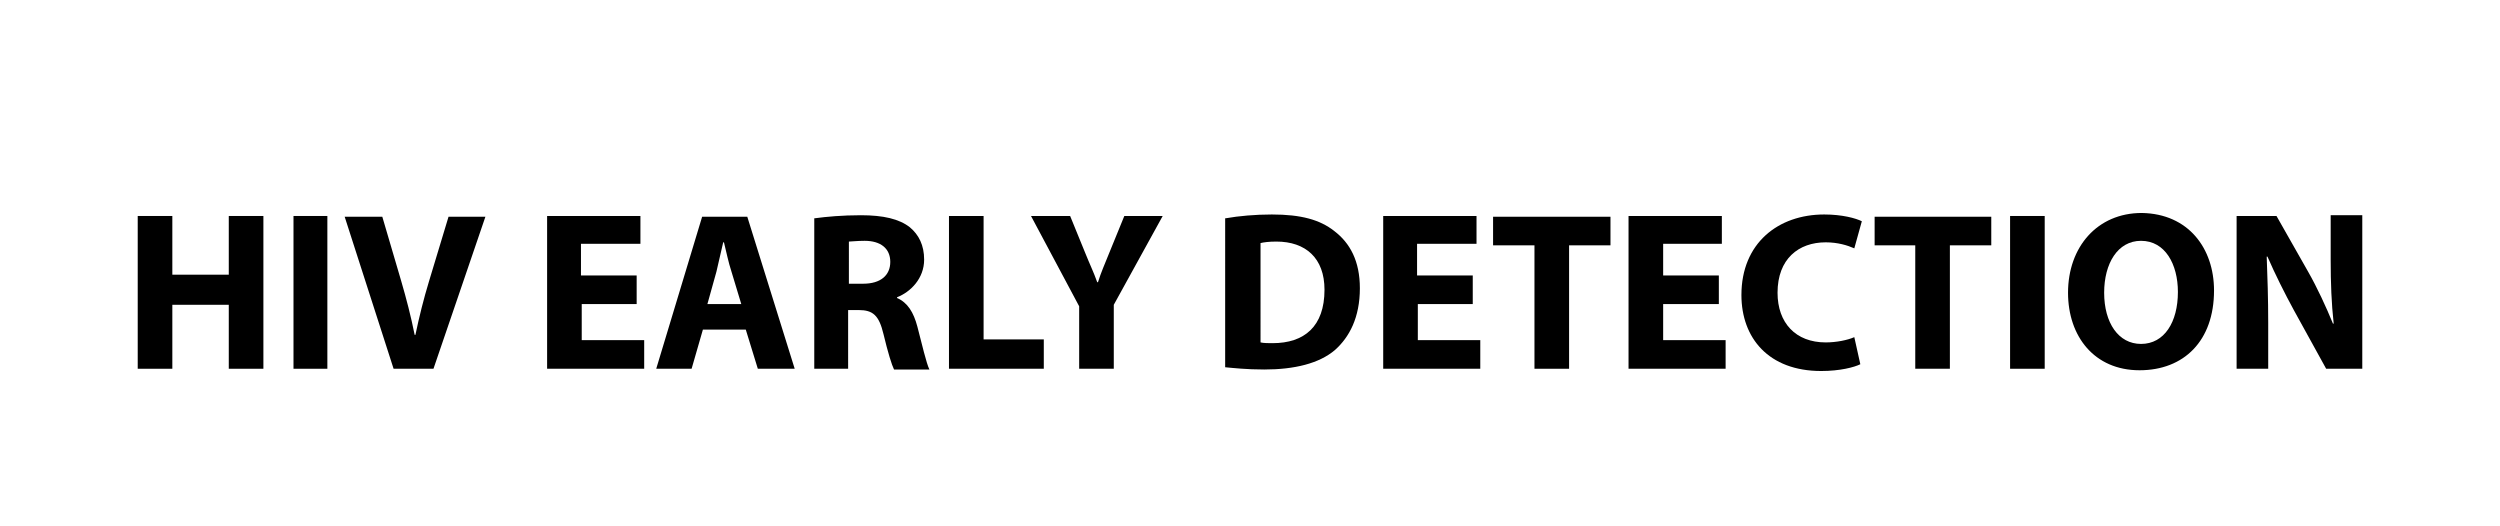
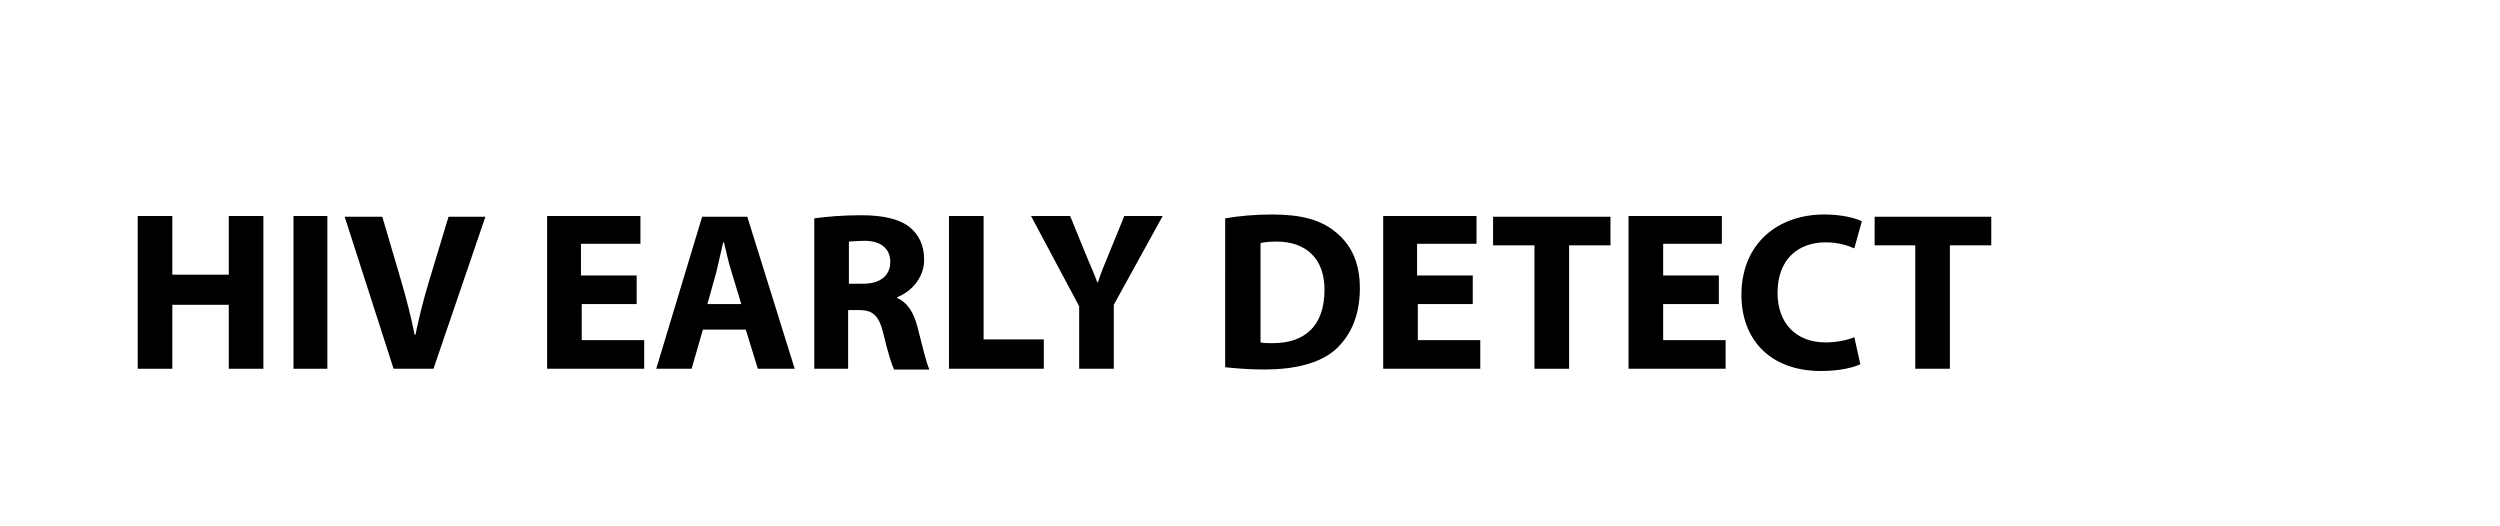
<svg xmlns="http://www.w3.org/2000/svg" version="1.1" id="Layer_1" x="0px" y="0px" viewBox="0 0 332.2 69.9" style="enable-background:new 0 0 332.2 69.9;" xml:space="preserve">
  <style type="text/css">
	.st0{fill:#C7FFE3;}
	.st1{fill:#1DBC6C;}
	.st2{fill:#FFFFFF;}
	.st3{fill:none;stroke:#1D1D1B;stroke-miterlimit:10;}
	.st4{fill:#20BC63;}
	.st5{fill:#140910;}
</style>
  <g>
    <path d="M22.9,28.7v7.8h7.5v-7.8h4.6V49h-4.6v-8.5h-7.5V49h-4.6V28.7H22.9z" />
    <path d="M43.5,28.7V49H39V28.7H43.5z" />
    <path d="M52.3,49l-6.5-20.2h5l2.5,8.5c0.7,2.4,1.3,4.7,1.8,7.2h0.1c0.5-2.4,1.1-4.8,1.8-7.1l2.6-8.6h4.9L57.6,49H52.3z" />
    <path d="M84.7,40.4h-7.4v4.8h8.3V49H72.7V28.7h12.4v3.7h-7.9v4.2h7.4V40.4z" />
    <path d="M93.4,43.8L91.9,49h-4.7l6.1-20.2h6l6.3,20.2h-4.9l-1.6-5.2H93.4z M98.5,40.4l-1.3-4.3c-0.4-1.2-0.7-2.7-1-3.9h-0.1   c-0.3,1.2-0.6,2.7-0.9,3.9L94,40.4H98.5z" />
    <path d="M108.3,29c1.5-0.2,3.6-0.4,6.1-0.4c3,0,5.1,0.5,6.5,1.6c1.2,1,1.9,2.4,1.9,4.3c0,2.5-1.8,4.3-3.6,5v0.1   c1.4,0.6,2.2,1.9,2.7,3.8c0.6,2.3,1.2,4.9,1.6,5.7h-4.7c-0.3-0.6-0.8-2.2-1.4-4.7c-0.6-2.5-1.4-3.2-3.3-3.2h-1.4V49h-4.5V29z    M112.9,37.7h1.8c2.3,0,3.6-1.1,3.6-2.9c0-1.8-1.3-2.8-3.4-2.8c-1.1,0-1.7,0.1-2.1,0.1V37.7z" />
    <path d="M126.1,28.7h4.6v16.4h8V49h-12.6V28.7z" />
    <path d="M143.4,49v-8.3L137,28.7h5.2l2,4.9c0.6,1.5,1.1,2.5,1.6,3.9h0.1c0.4-1.3,0.9-2.4,1.5-3.9l2-4.9h5.1L148,40.5V49H143.4z" />
    <path d="M162.9,29c1.7-0.3,3.9-0.5,6.1-0.5c3.9,0,6.4,0.7,8.3,2.2c2.1,1.6,3.4,4,3.4,7.6c0,3.9-1.4,6.5-3.3,8.2   c-2.1,1.8-5.4,2.6-9.4,2.6c-2.4,0-4.1-0.2-5.2-0.3V29z M167.5,45.5c0.4,0.1,1.1,0.1,1.6,0.1c4.2,0,6.9-2.2,6.9-7.1   c0-4.2-2.5-6.4-6.4-6.4c-1,0-1.7,0.1-2.1,0.2V45.5z" />
    <path d="M195.8,40.4h-7.4v4.8h8.3V49h-12.9V28.7h12.4v3.7h-7.9v4.2h7.4V40.4z" />
    <path d="M203.9,32.6h-5.5v-3.8H214v3.8h-5.5V49h-4.6V32.6z" />
    <path d="M228.4,40.4H221v4.8h8.3V49h-12.9V28.7h12.4v3.7H221v4.2h7.4V40.4z" />
    <path d="M247.2,48.4c-0.8,0.4-2.7,0.9-5.2,0.9c-7,0-10.6-4.4-10.6-10.1c0-6.9,4.9-10.7,11-10.7c2.4,0,4.2,0.5,5,0.9l-1,3.6   c-0.9-0.4-2.2-0.8-3.8-0.8c-3.6,0-6.4,2.2-6.4,6.7c0,4,2.4,6.6,6.4,6.6c1.4,0,2.9-0.3,3.8-0.7L247.2,48.4z" />
    <path d="M254.6,32.6h-5.5v-3.8h15.5v3.8h-5.5V49h-4.6V32.6z" />
-     <path d="M271.7,28.7V49h-4.6V28.7H271.7z" />
-     <path d="M294.2,38.6c0,6.7-4,10.6-9.9,10.6c-6,0-9.5-4.5-9.5-10.3c0-6.1,3.9-10.6,9.8-10.6C290.8,28.4,294.2,33,294.2,38.6z    M279.6,38.9c0,4,1.9,6.8,4.9,6.8c3.1,0,4.9-2.9,4.9-6.9c0-3.7-1.7-6.8-4.9-6.8C281.4,32,279.6,35,279.6,38.9z" />
-     <path d="M297.2,49V28.7h5.3l4.2,7.4c1.2,2.1,2.4,4.7,3.3,6.9h0.1c-0.3-2.7-0.4-5.4-0.4-8.5v-5.9h4.2V49h-4.8l-4.3-7.8   c-1.2-2.2-2.5-4.8-3.5-7.1h-0.1c0.1,2.7,0.2,5.5,0.2,8.8V49H297.2z" />
  </g>
</svg>